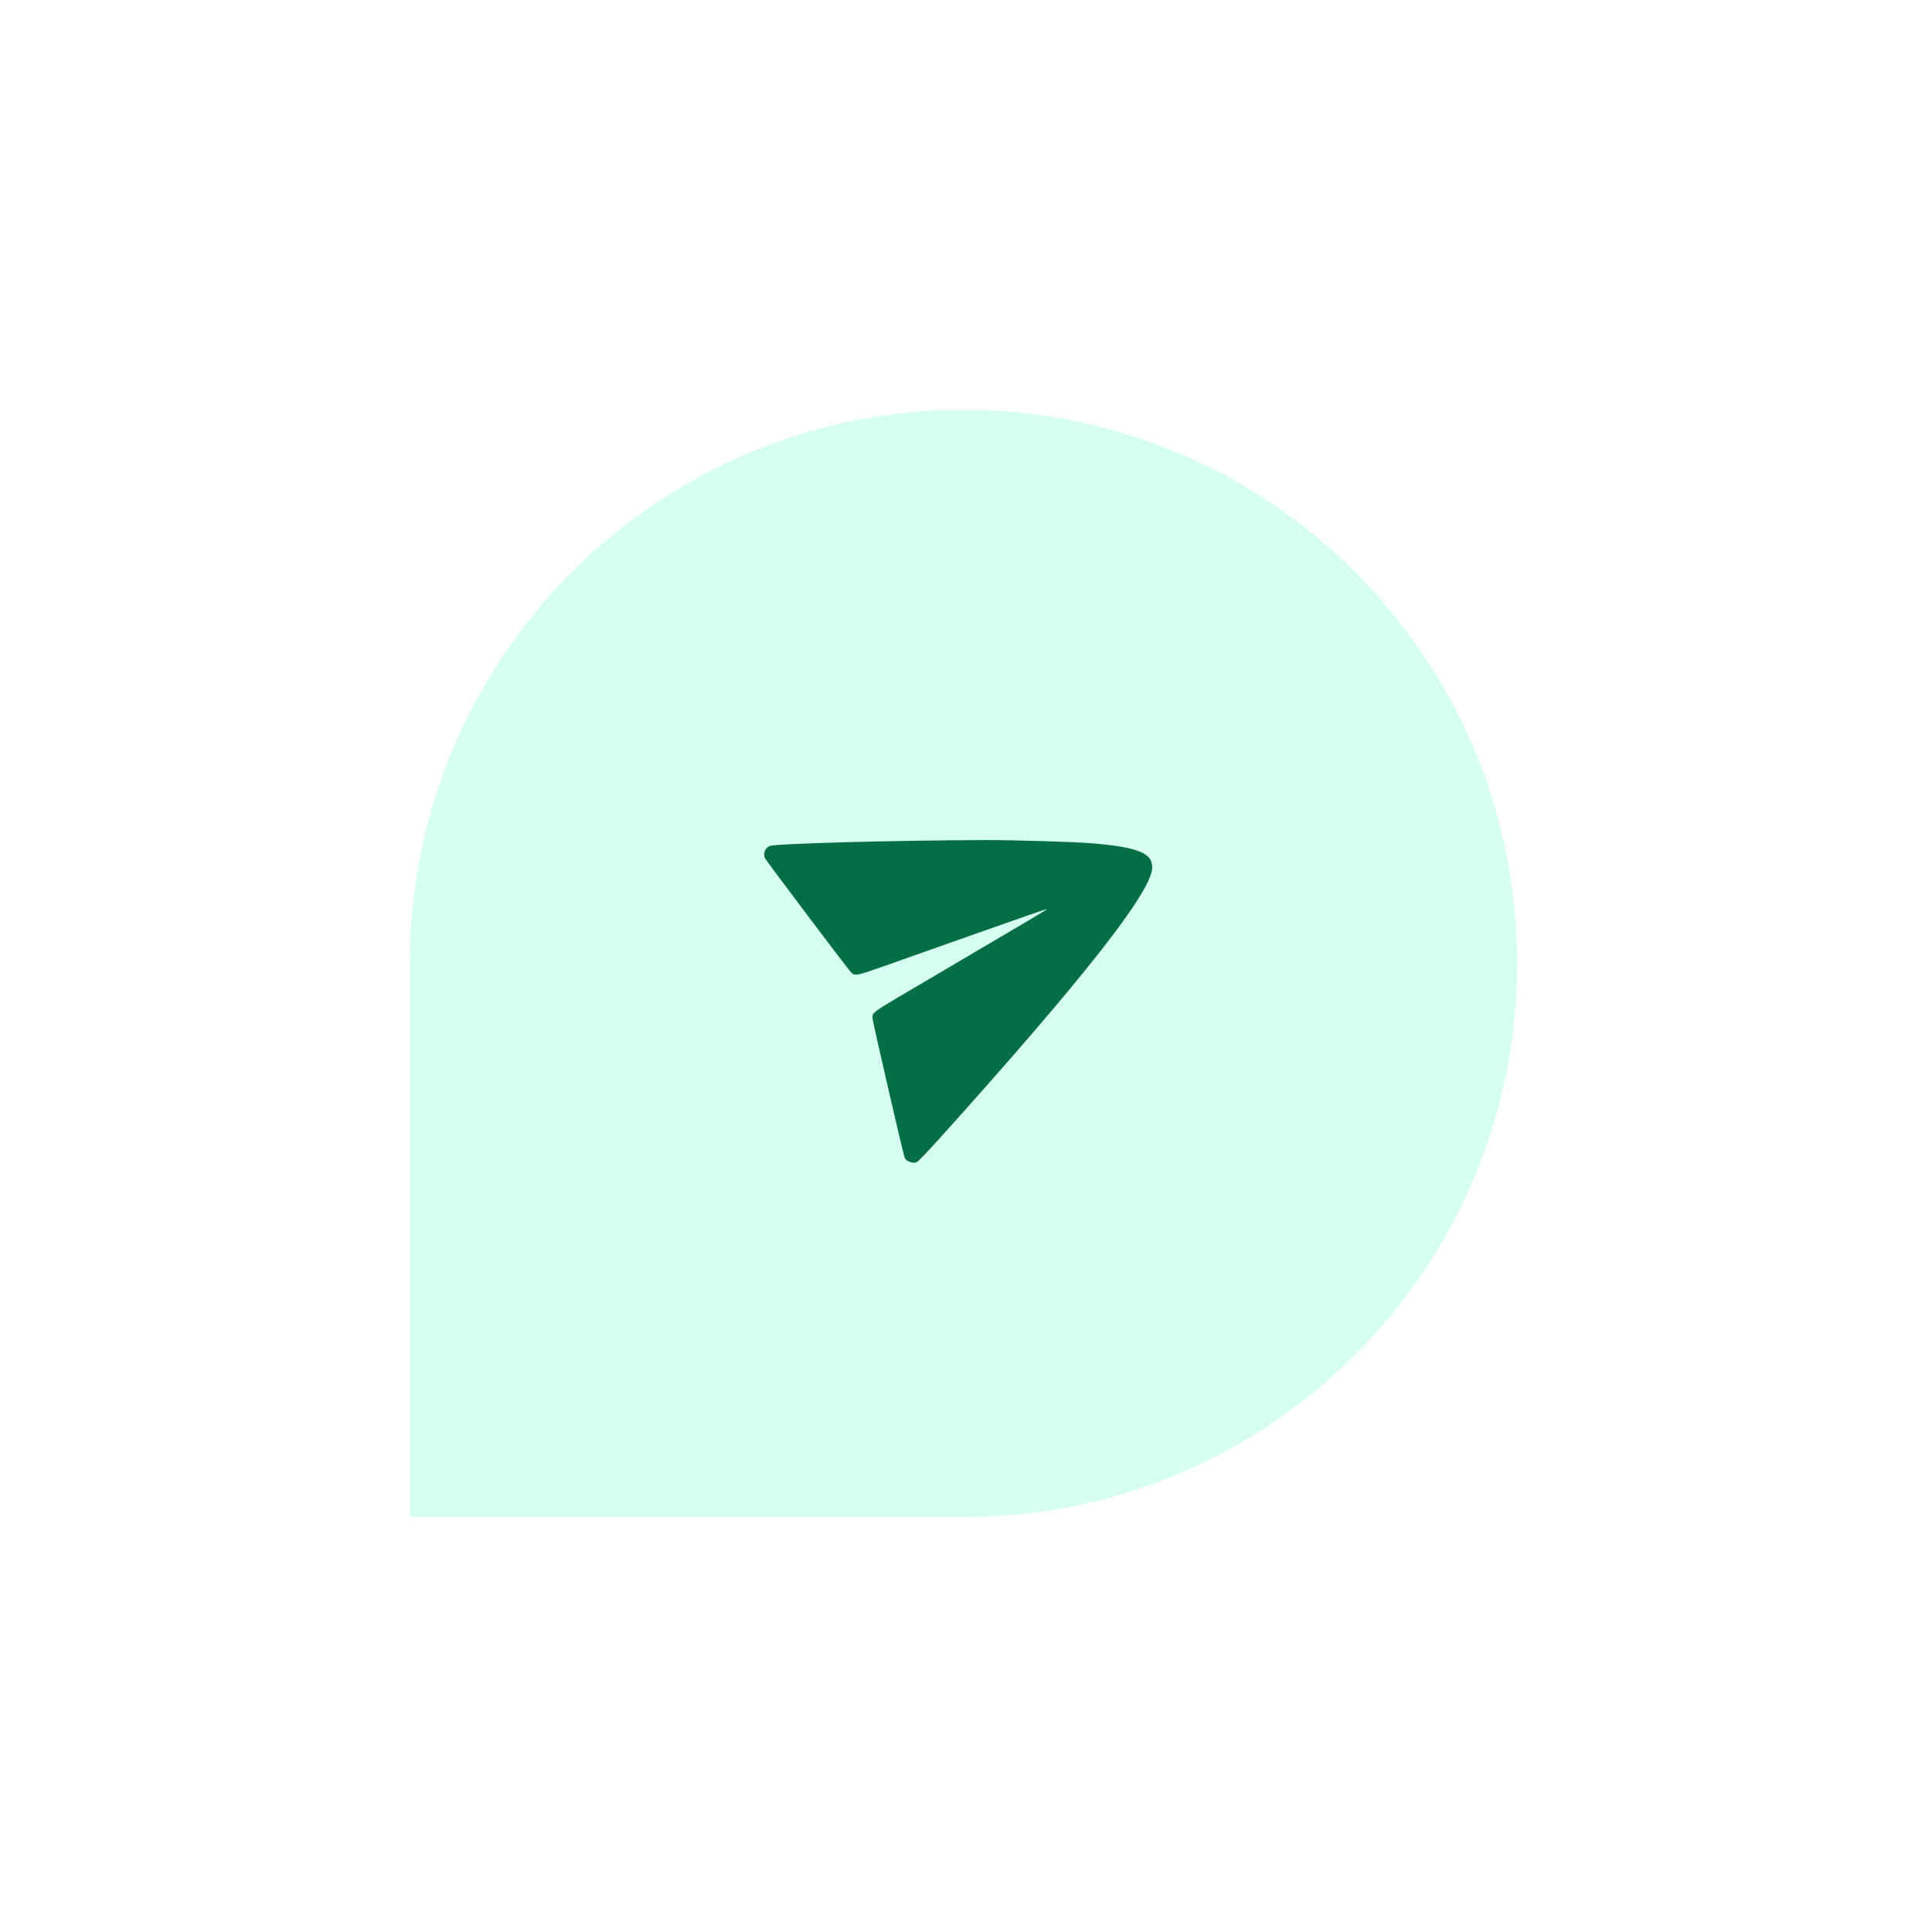
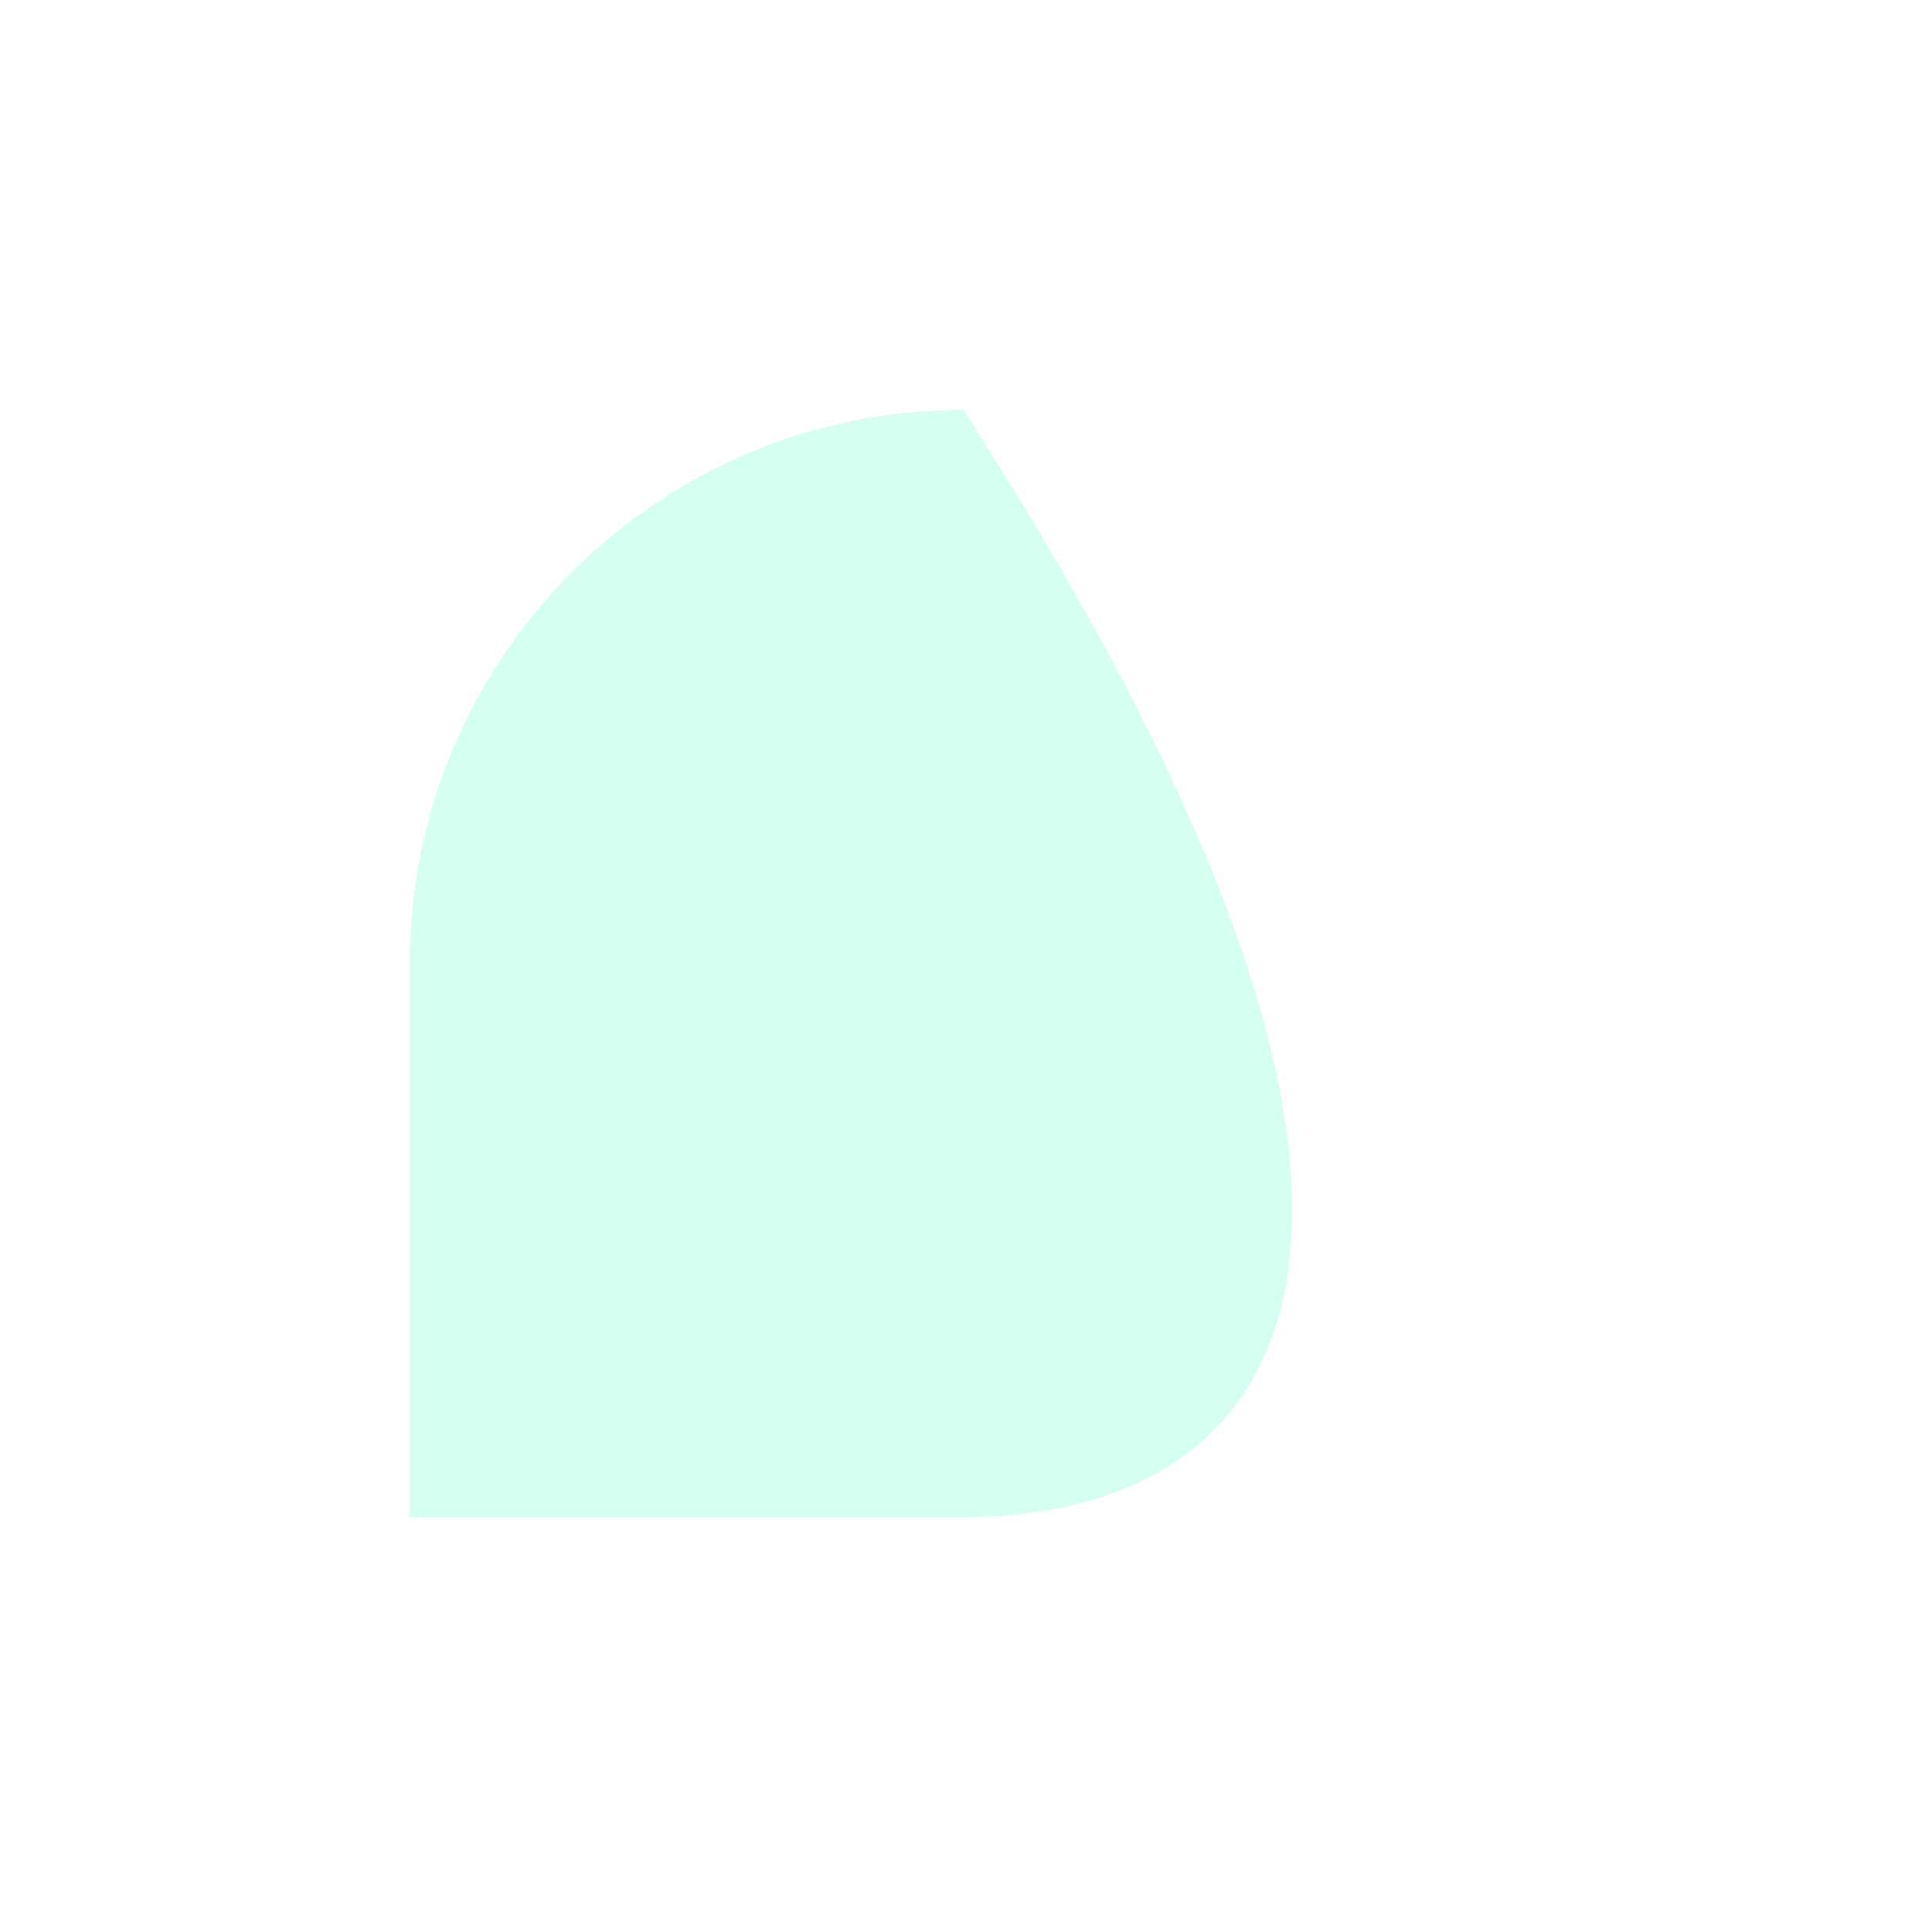
<svg xmlns="http://www.w3.org/2000/svg" width="132" height="132" viewBox="0 0 132 132" fill="none">
  <g filter="url(#filter0_d_309_529)">
-     <path d="M28 65.827C28 44.936 44.936 28 65.827 28C86.718 28 103.654 44.936 103.654 65.827C103.654 86.718 86.718 103.654 65.827 103.654H28V65.827Z" fill="#D5FFEF" />
+     <path d="M28 65.827C28 44.936 44.936 28 65.827 28C103.654 86.718 86.718 103.654 65.827 103.654H28V65.827Z" fill="#D5FFEF" />
  </g>
-   <path fill-rule="evenodd" clip-rule="evenodd" d="M52.323 58.013C52.201 58.18 52.178 58.438 52.266 58.635C52.344 58.809 58.01 66.323 58.172 66.467C58.417 66.685 58.584 66.652 60.325 66.037C61.235 65.716 64.128 64.692 66.753 63.763C69.378 62.834 71.533 62.087 71.541 62.105C71.549 62.122 70.993 62.466 70.306 62.869C69.204 63.514 66.672 65.007 61.371 68.134C59.724 69.106 59.594 69.209 59.604 69.538C59.611 69.762 61.725 78.926 61.815 79.117C61.924 79.351 62.391 79.516 62.63 79.404C62.731 79.357 63.381 78.684 64.146 77.834C73.998 66.893 78.663 60.958 78.722 59.293C78.757 58.294 77.773 57.889 74.666 57.622C73.463 57.519 69.402 57.394 67.395 57.398C61.215 57.41 52.915 57.638 52.571 57.804C52.489 57.843 52.378 57.937 52.323 58.013Z" fill="#046E45" />
  <defs>
    <filter id="filter0_d_309_529" x="0.087" y="0.087" width="131.481" height="131.481" filterUnits="userSpaceOnUse" color-interpolation-filters="sRGB">
      <feFlood flood-opacity="0" result="BackgroundImageFix" />
      <feColorMatrix in="SourceAlpha" type="matrix" values="0 0 0 0 0 0 0 0 0 0 0 0 0 0 0 0 0 0 127 0" result="hardAlpha" />
      <feOffset />
      <feGaussianBlur stdDeviation="13.957" />
      <feColorMatrix type="matrix" values="0 0 0 0 0.796 0 0 0 0 0.796 0 0 0 0 0.796 0 0 0 0.1 0" />
      <feBlend mode="normal" in2="BackgroundImageFix" result="effect1_dropShadow_309_529" />
      <feBlend mode="normal" in="SourceGraphic" in2="effect1_dropShadow_309_529" result="shape" />
    </filter>
  </defs>
</svg>